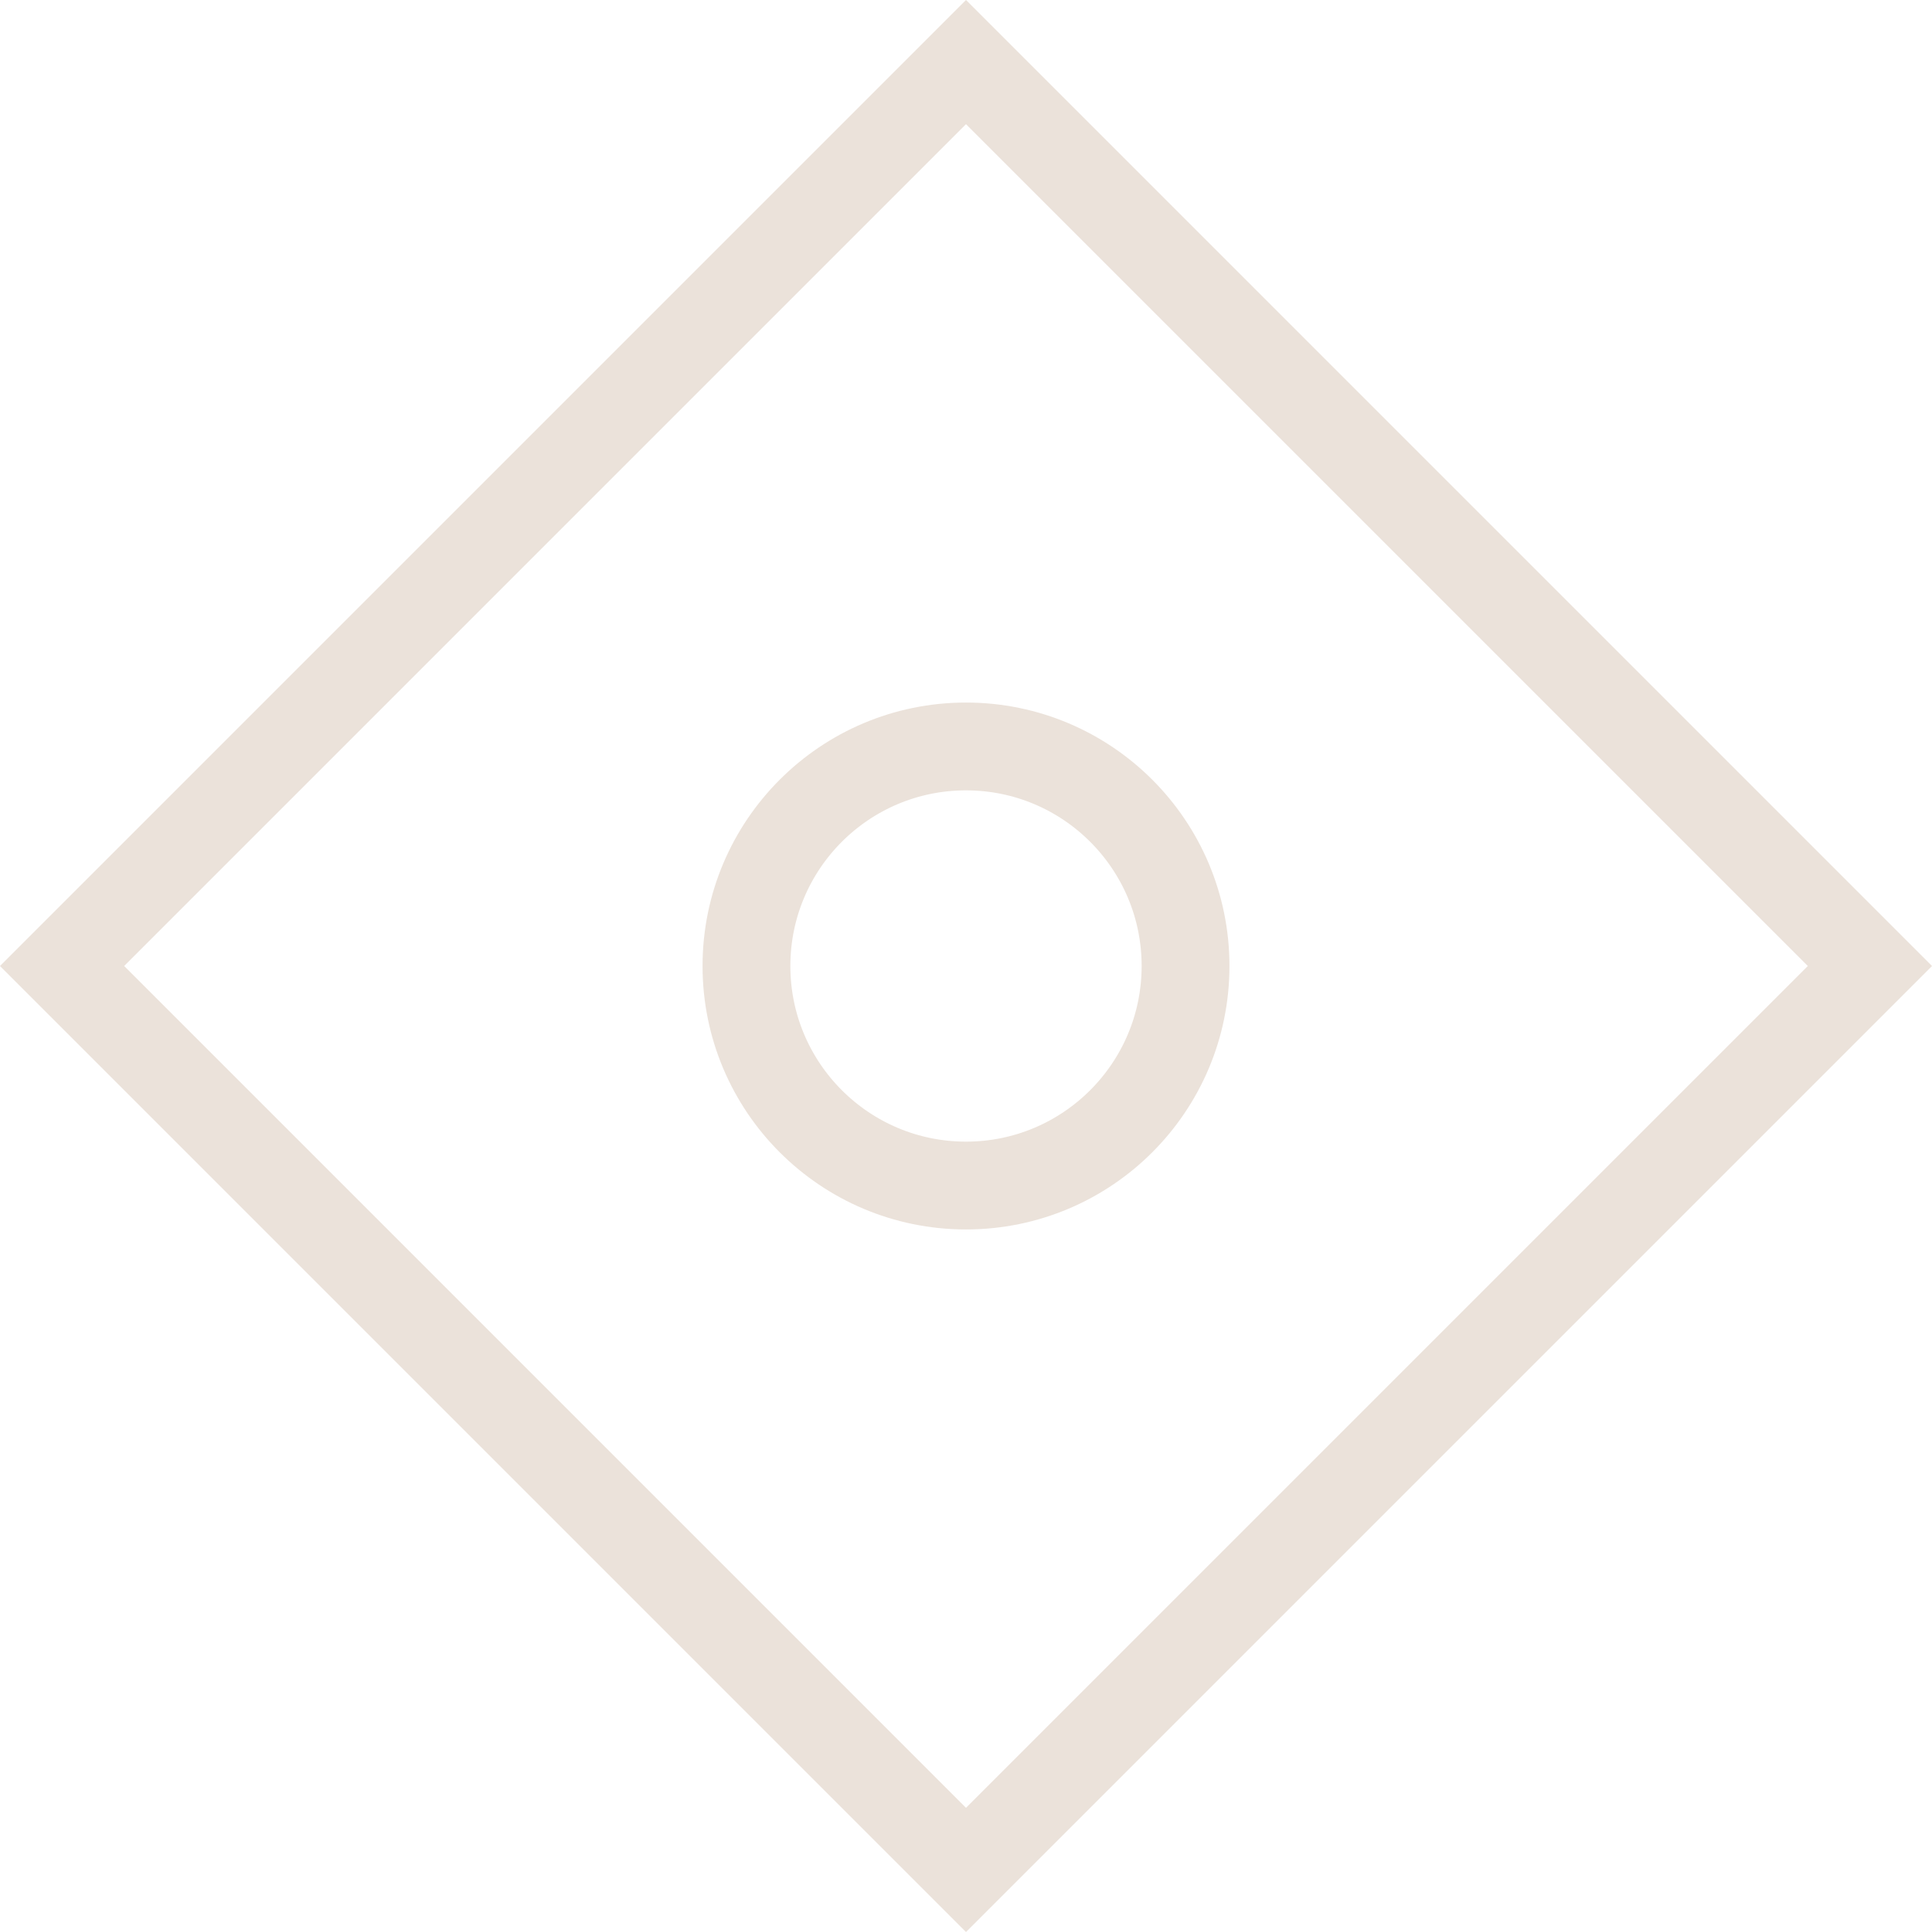
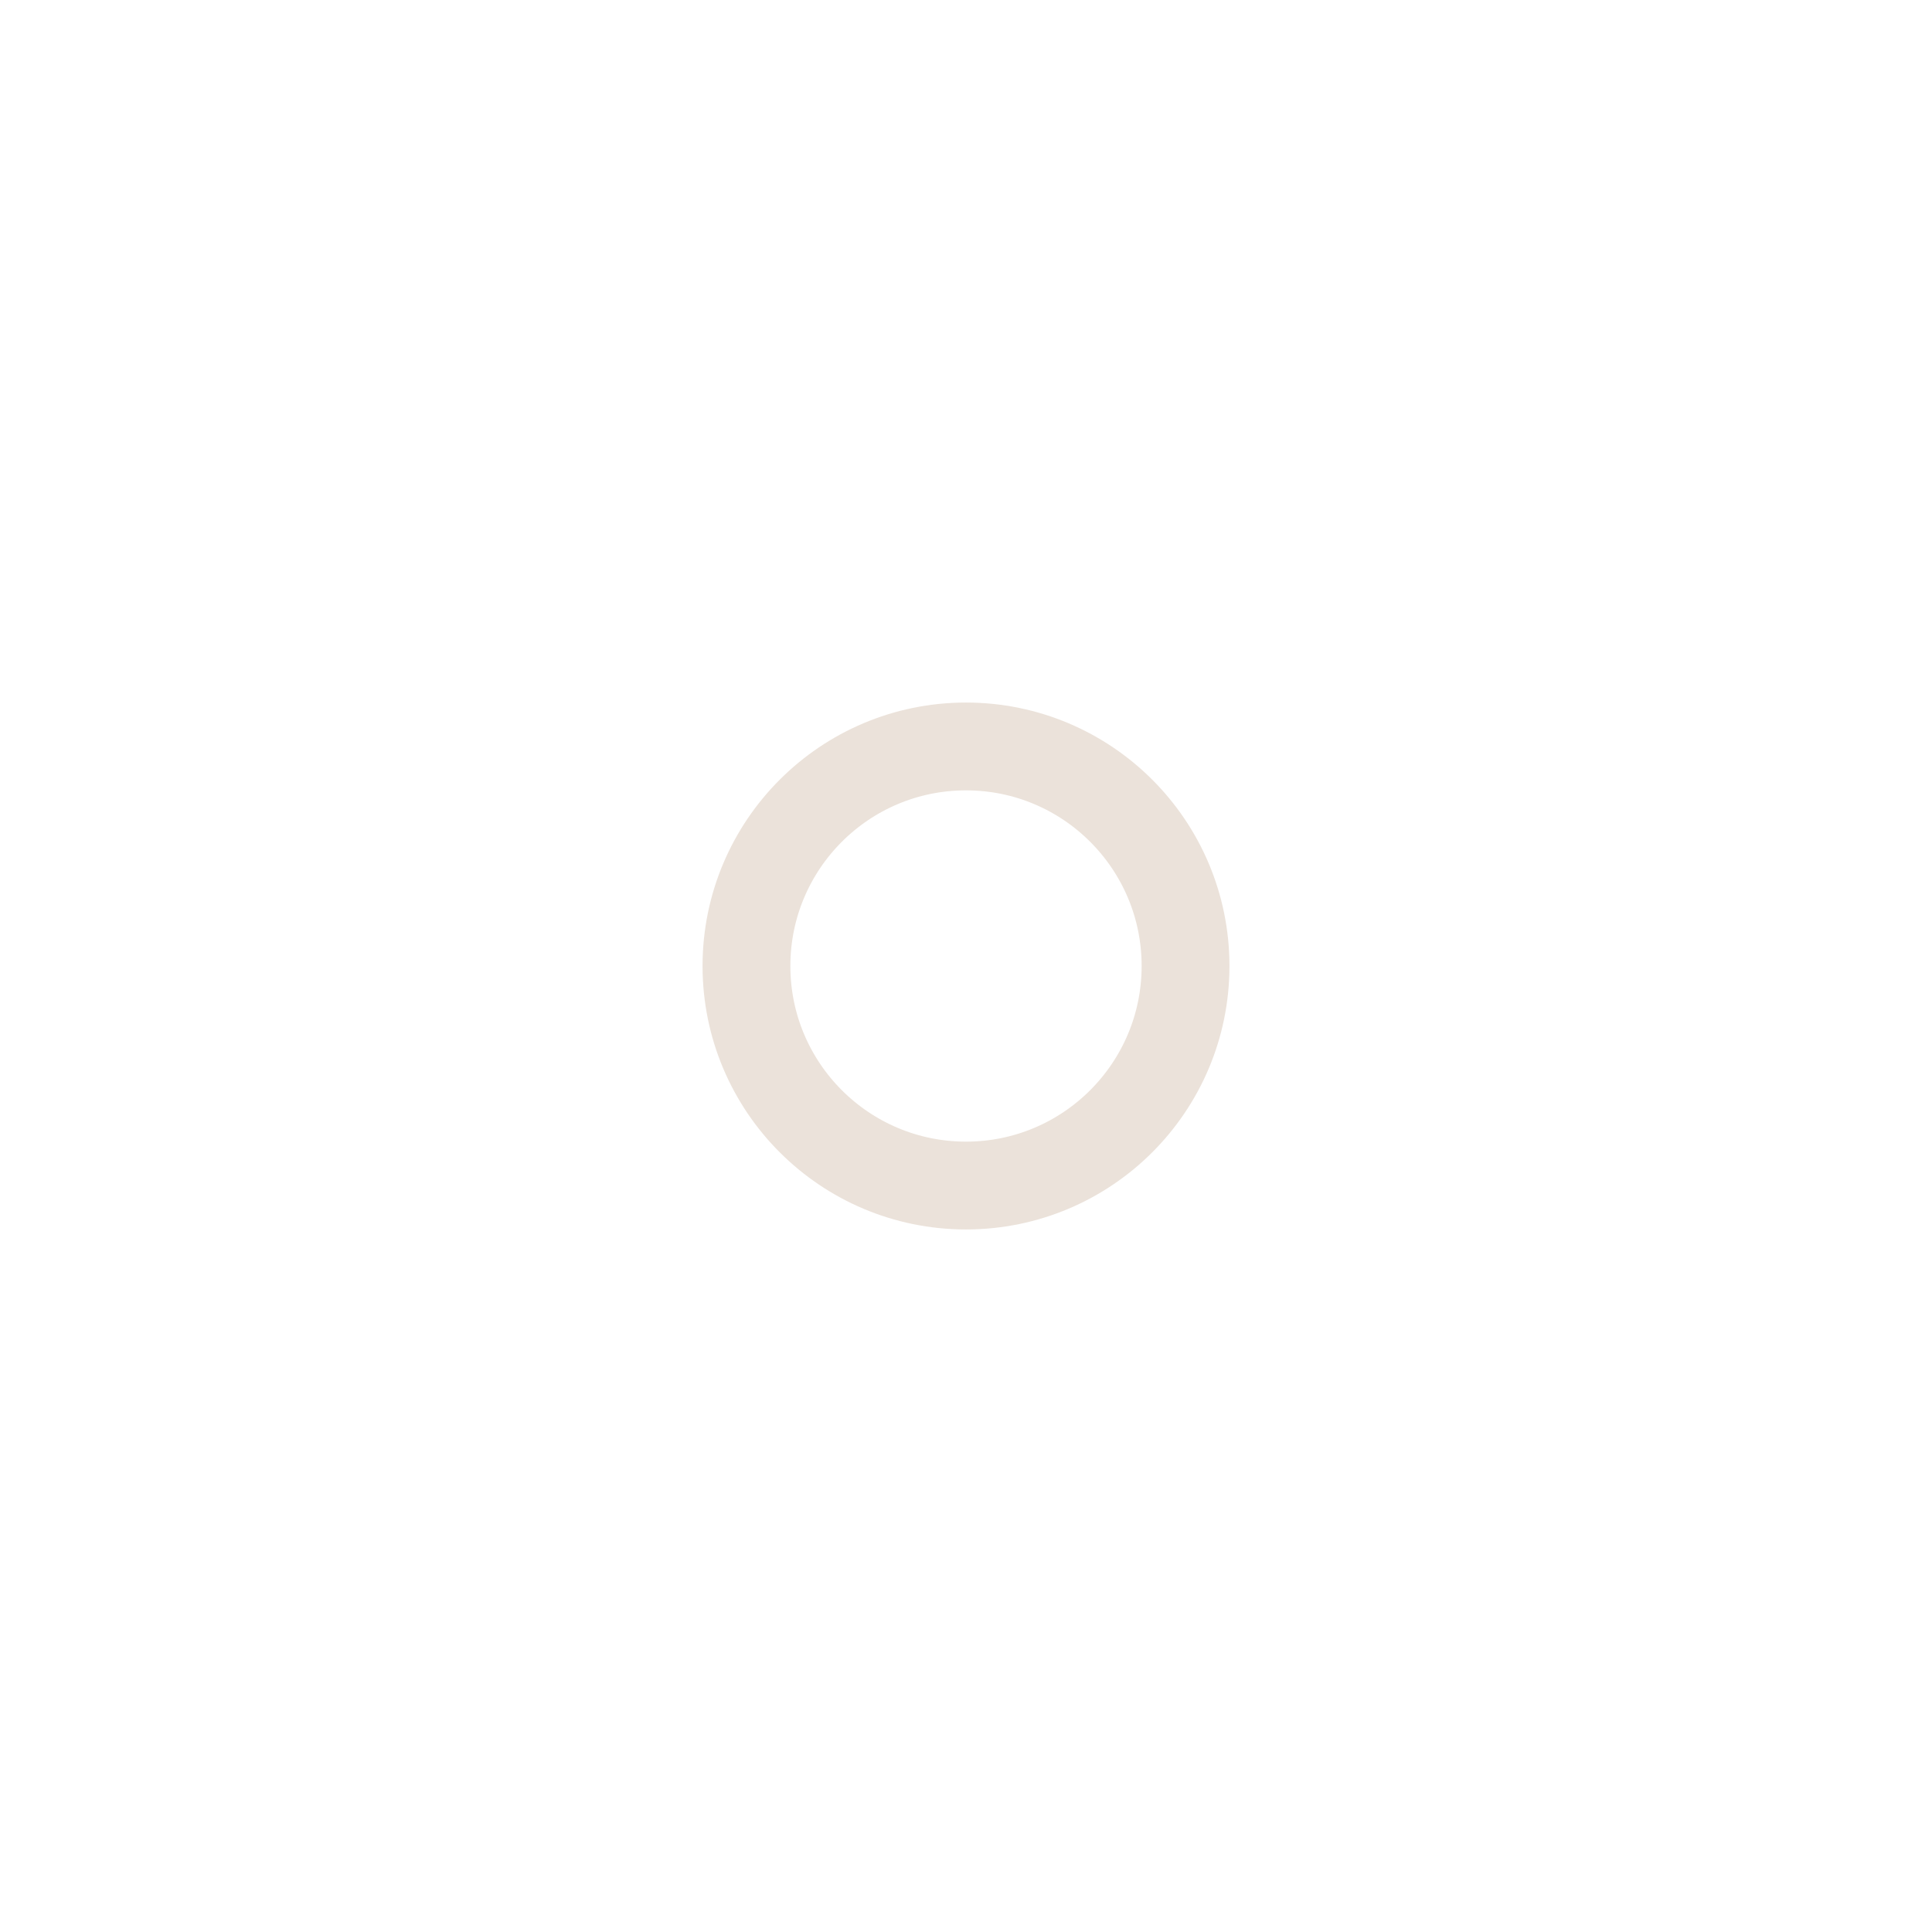
<svg xmlns="http://www.w3.org/2000/svg" width="22" height="22" viewBox="0 0 22 22" fill="none">
-   <path d="M0.707 11L11 0.707L21.293 11L11 21.293L0.707 11Z" stroke="#EBE2DA" />
  <circle cx="11" cy="11" r="2.5" stroke="#EBE2DA" />
</svg>